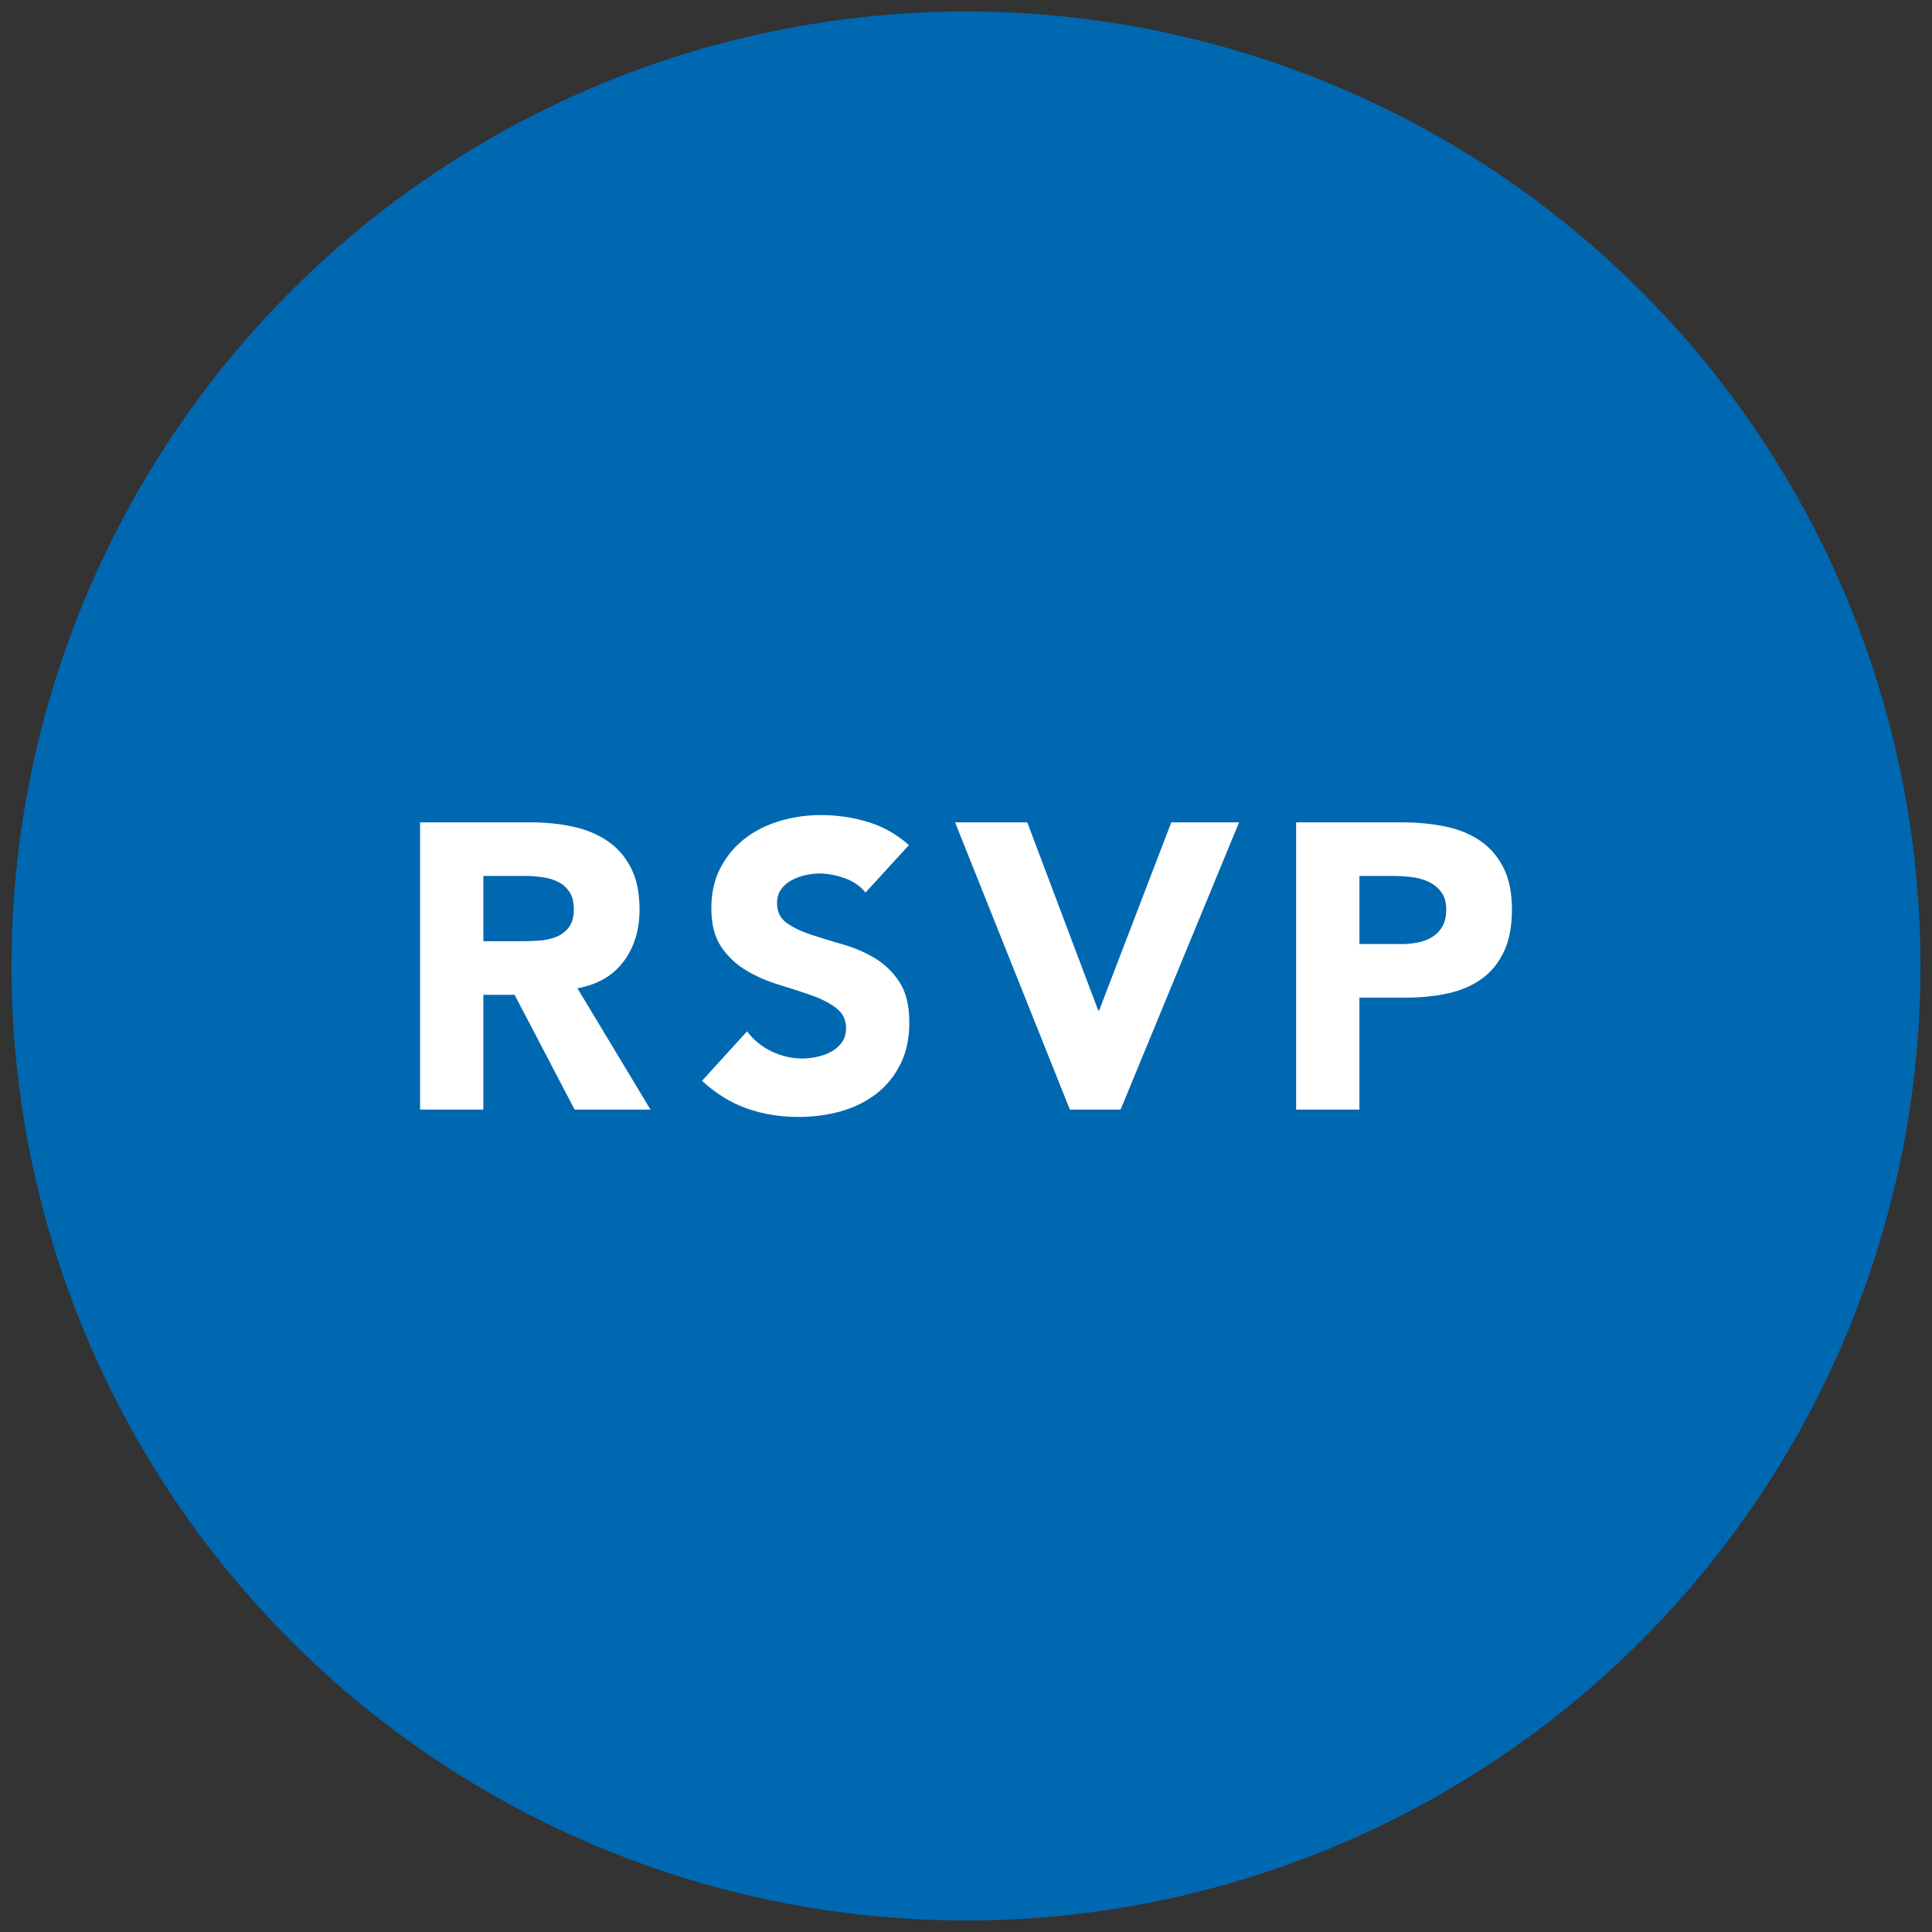
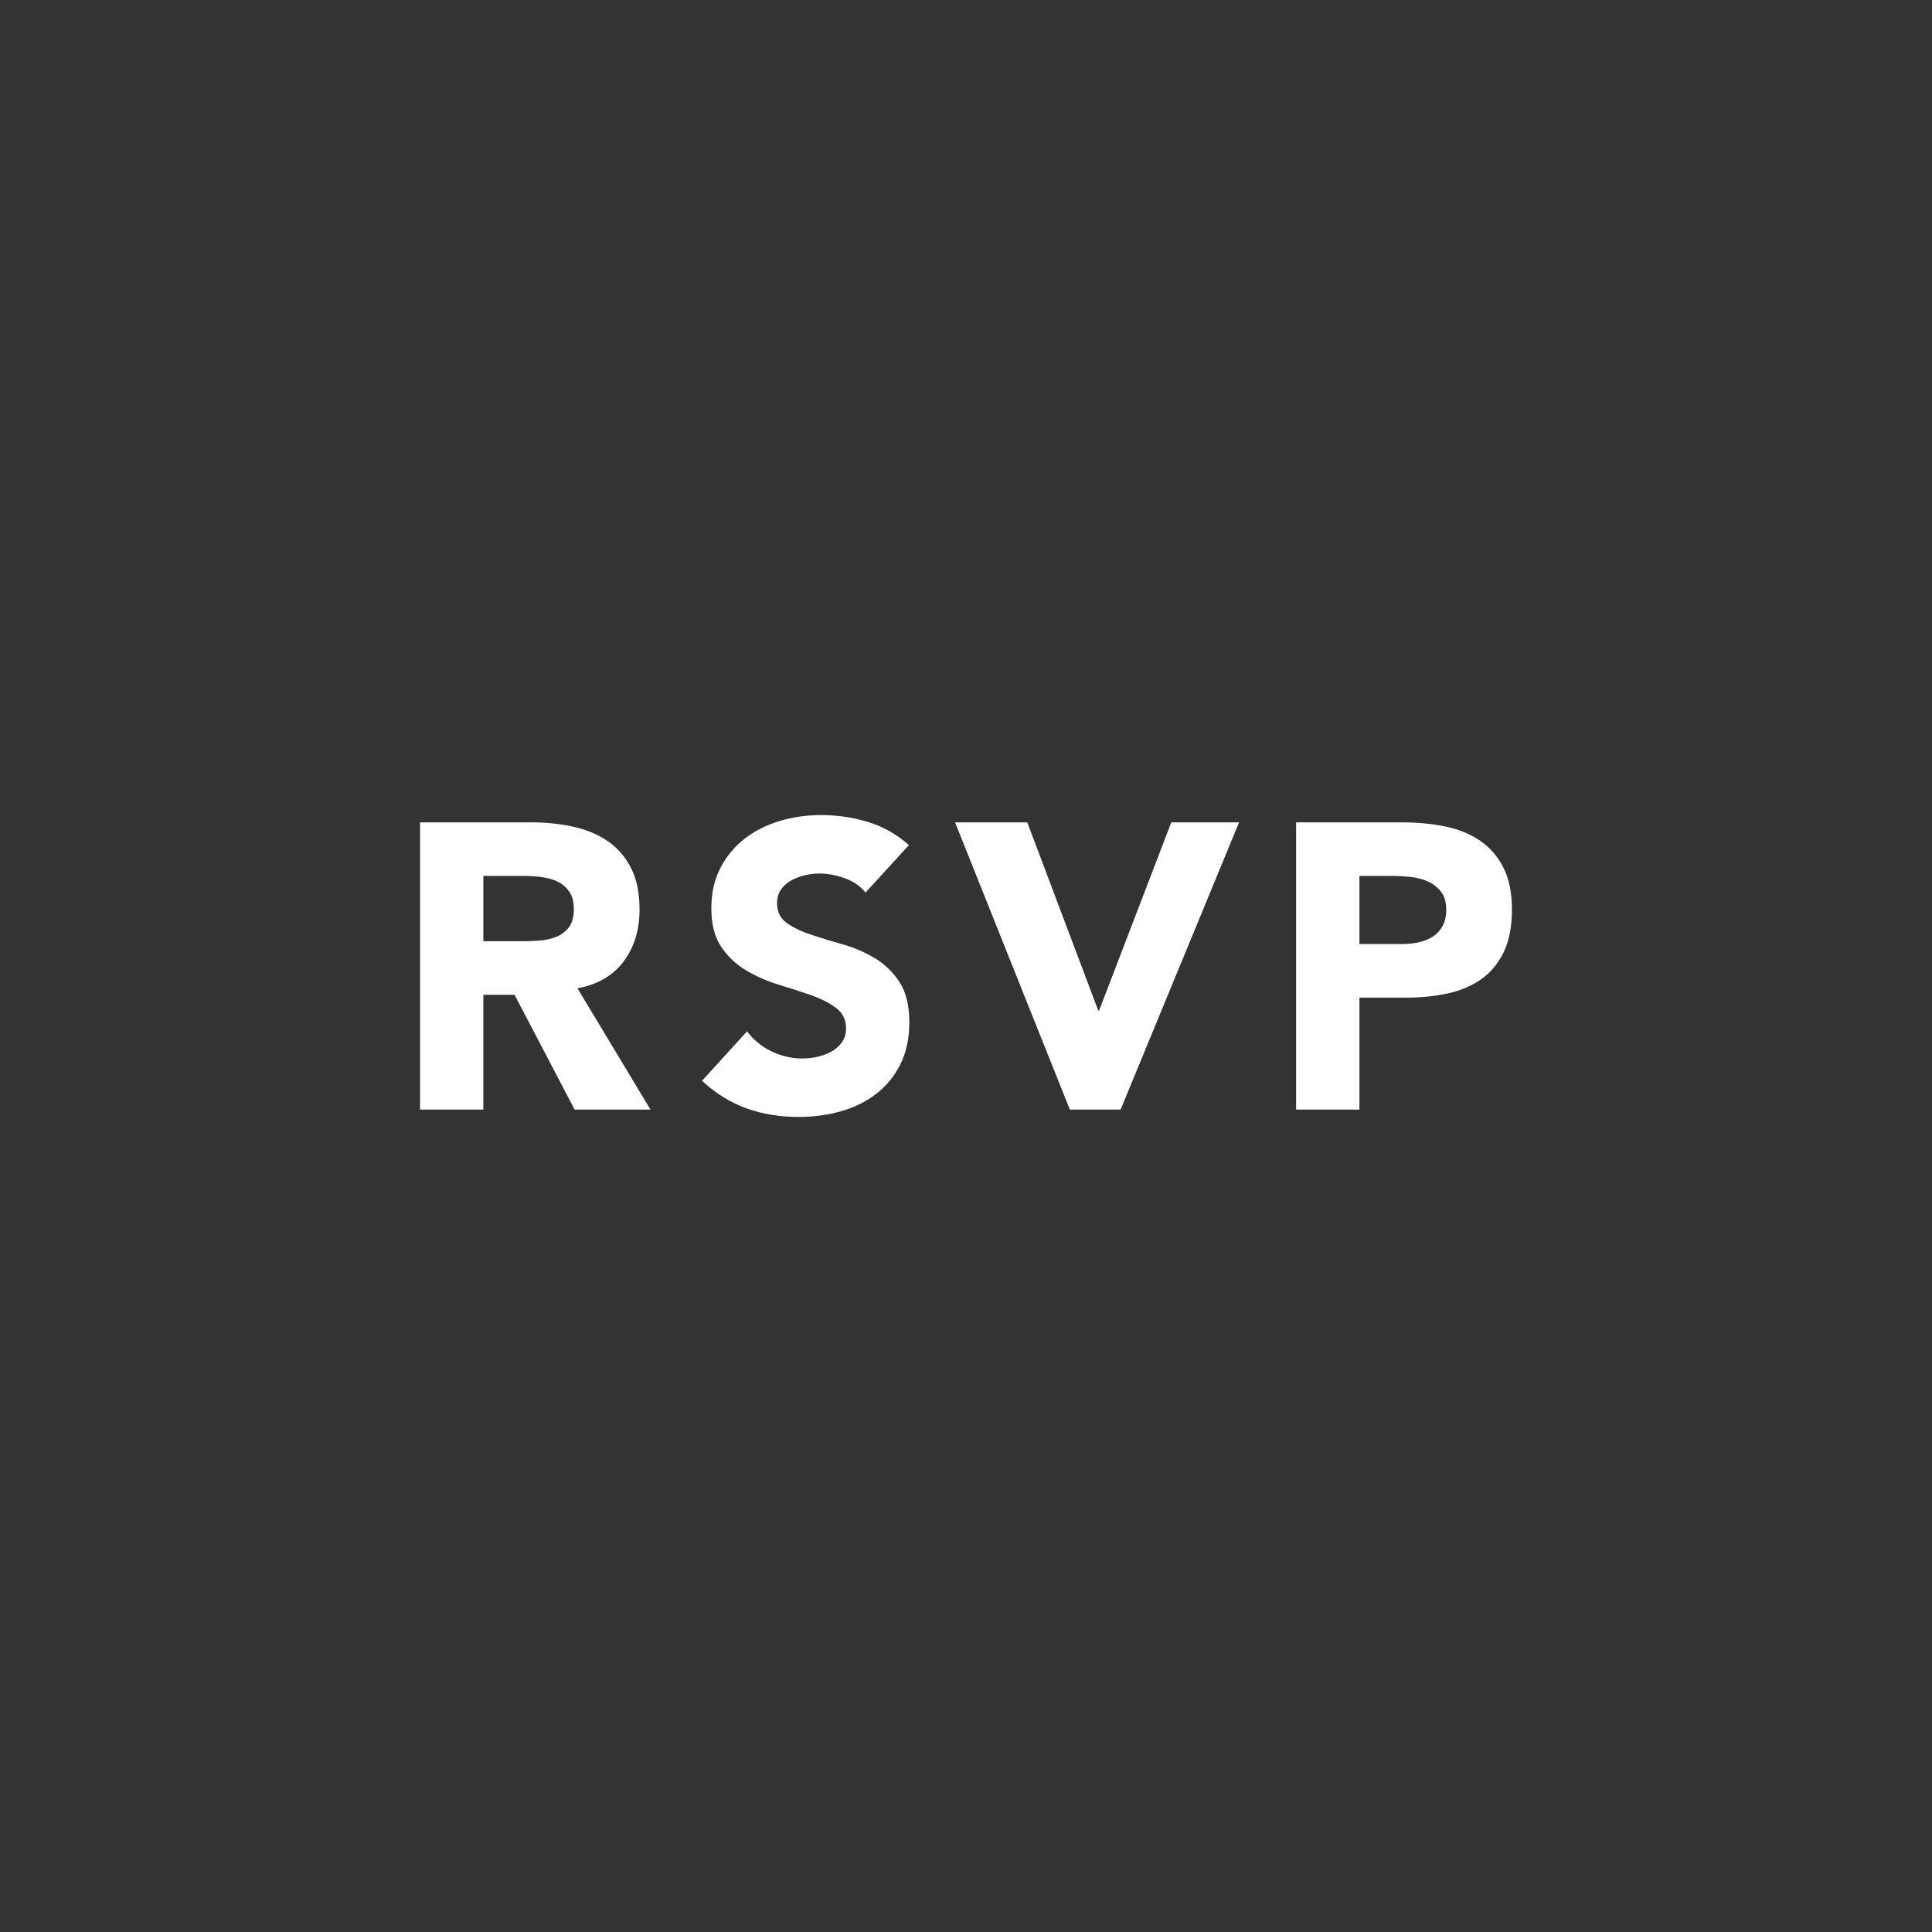
<svg xmlns="http://www.w3.org/2000/svg" version="1.1" id="Layer_1" x="0px" y="0px" width="150px" height="150px" viewBox="0 0 150 150" enable-background="new 0 0 150 150" xml:space="preserve">
  <rect x="0" y="0" width="150" height="150" fill="#333333" stroke="none" />
-   <circle fill="#0067B1" cx="75" cy="75" r="74.107" />
  <path fill="#FFFFFF" d="M105.545,68.006h2.52c0.461,0,0.945,0.027,1.447,0.079c0.506,0.053,0.963,0.174,1.371,0.362  c0.41,0.189,0.746,0.457,1.008,0.804c0.264,0.347,0.395,0.803,0.395,1.37c0,0.525-0.1,0.961-0.299,1.308s-0.463,0.619-0.789,0.819  c-0.324,0.198-0.691,0.34-1.102,0.424c-0.408,0.084-0.834,0.126-1.275,0.126h-3.275V68.006z M100.631,86.15h4.914v-8.693h3.59  c1.176,0,2.268-0.109,3.277-0.33c1.008-0.221,1.879-0.594,2.613-1.119c0.736-0.525,1.312-1.229,1.732-2.11s0.629-1.975,0.629-3.276  c0-1.323-0.225-2.42-0.676-3.292c-0.451-0.871-1.061-1.564-1.828-2.079c-0.766-0.514-1.662-0.877-2.691-1.087  c-1.029-0.209-2.121-0.314-3.277-0.314h-8.283V86.15z M83.064,86.15h3.938l9.199-22.302h-5.262l-5.607,14.616H85.27l-5.512-14.616  h-5.606L83.064,86.15z M70.569,65.613c-0.944-0.841-2.004-1.438-3.181-1.796c-1.176-0.357-2.394-0.536-3.654-0.536  c-1.092,0-2.152,0.152-3.182,0.457c-1.028,0.305-1.938,0.761-2.725,1.37s-1.417,1.365-1.89,2.269s-0.709,1.953-0.709,3.149  c0,1.239,0.258,2.236,0.771,2.992c0.515,0.757,1.161,1.366,1.938,1.827c0.776,0.463,1.617,0.83,2.52,1.104  c0.903,0.273,1.743,0.547,2.521,0.818c0.777,0.273,1.423,0.604,1.938,0.992s0.771,0.92,0.771,1.592c0,0.398-0.101,0.744-0.299,1.039  c-0.2,0.295-0.463,0.535-0.788,0.725c-0.326,0.189-0.692,0.33-1.102,0.426c-0.41,0.094-0.814,0.141-1.214,0.141  c-0.819,0-1.611-0.184-2.378-0.551s-1.401-0.889-1.905-1.559l-3.497,3.842c1.071,0.986,2.227,1.701,3.465,2.143  c1.239,0.441,2.583,0.662,4.033,0.662c1.154,0,2.251-0.146,3.291-0.441s1.952-0.746,2.74-1.355c0.787-0.607,1.413-1.375,1.874-2.299  c0.463-0.924,0.693-2.006,0.693-3.244c0-1.303-0.252-2.342-0.756-3.119c-0.505-0.777-1.139-1.396-1.906-1.859  c-0.766-0.461-1.59-0.818-2.472-1.07s-1.707-0.505-2.474-0.756c-0.766-0.252-1.401-0.557-1.905-0.913  c-0.505-0.357-0.757-0.872-0.757-1.544c0-0.42,0.105-0.777,0.316-1.071c0.209-0.294,0.482-0.53,0.817-0.708  c0.337-0.179,0.693-0.311,1.072-0.395c0.377-0.084,0.745-0.126,1.102-0.126c0.609,0,1.256,0.121,1.938,0.362  c0.683,0.242,1.224,0.614,1.622,1.118L70.569,65.613z M37.526,68.006h3.214c0.44,0,0.892,0.032,1.354,0.095  c0.462,0.063,0.871,0.185,1.229,0.363c0.356,0.178,0.649,0.436,0.882,0.771c0.23,0.337,0.347,0.788,0.347,1.354  c0,0.609-0.132,1.082-0.395,1.419c-0.262,0.335-0.593,0.582-0.992,0.74c-0.398,0.156-0.845,0.251-1.339,0.282  c-0.493,0.032-0.961,0.048-1.402,0.048h-2.897V68.006z M32.613,86.15h4.913v-8.914h2.426l4.662,8.914h5.891l-5.671-9.418  c1.575-0.293,2.772-0.992,3.592-2.095s1.228-2.441,1.228-4.017c0-1.303-0.226-2.39-0.677-3.26c-0.452-0.872-1.06-1.564-1.827-2.079  c-0.766-0.516-1.659-0.882-2.677-1.103c-1.019-0.221-2.095-0.331-3.229-0.331h-8.63V86.15z" />
</svg>